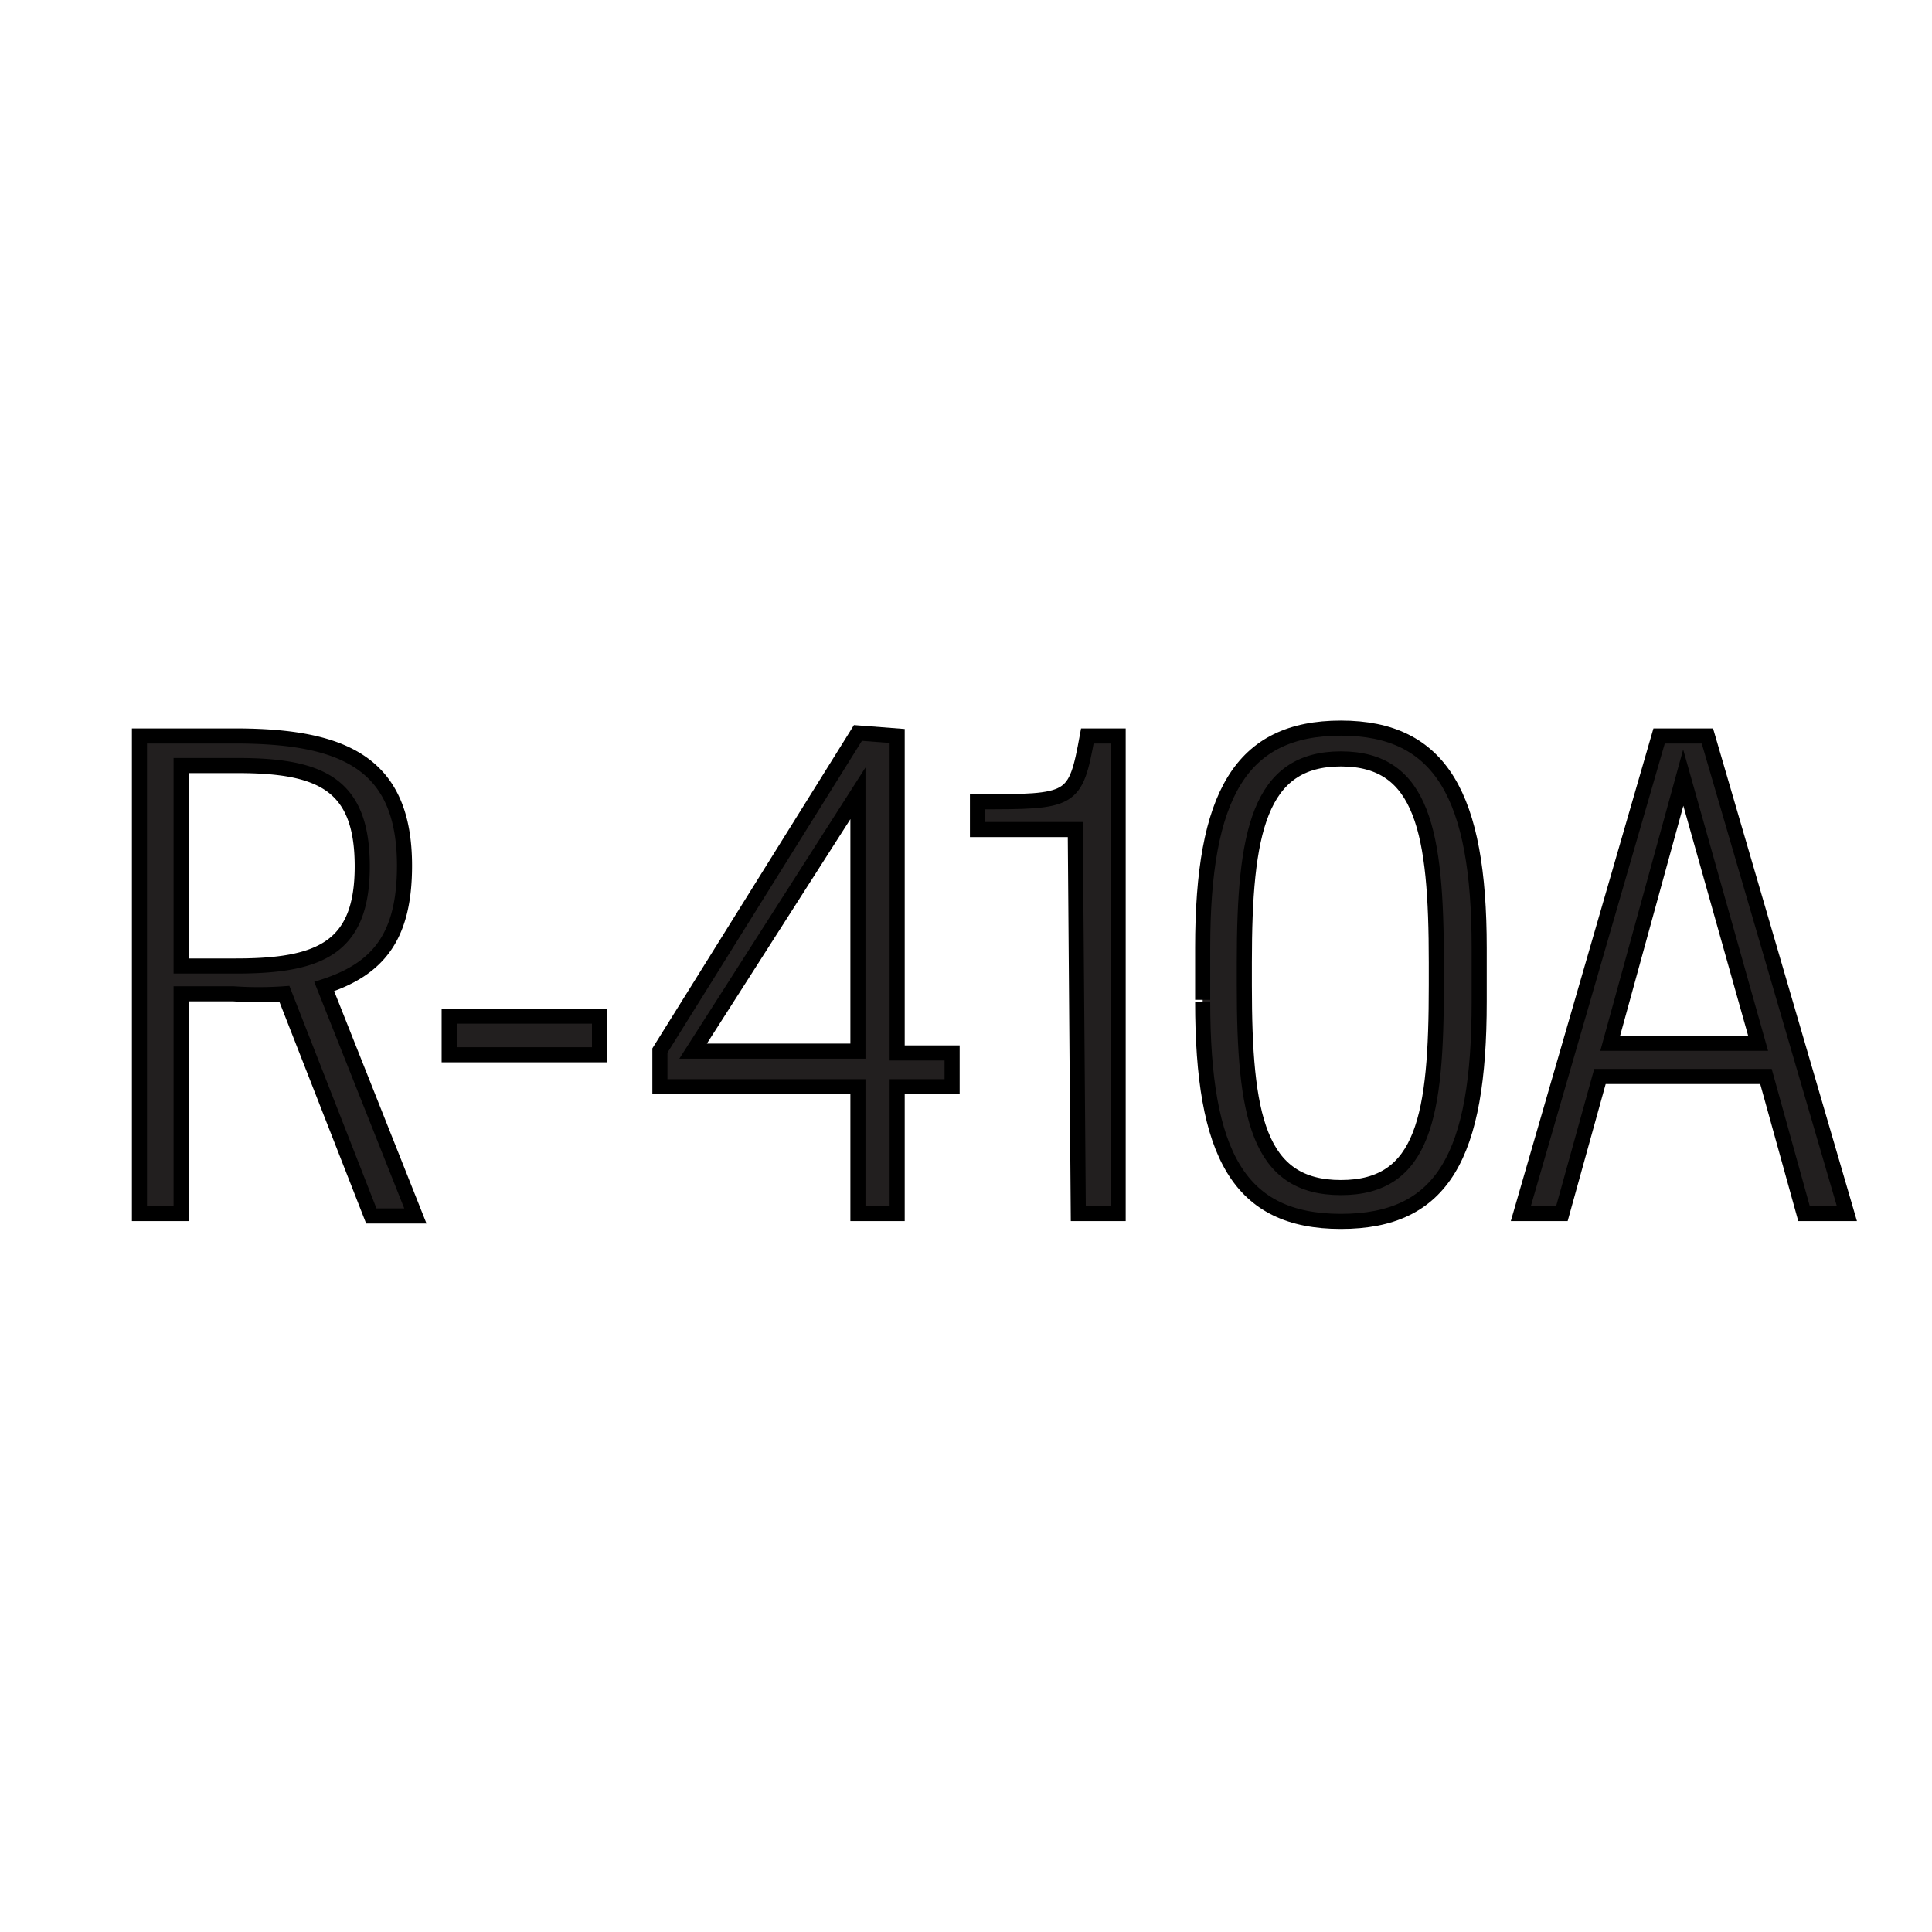
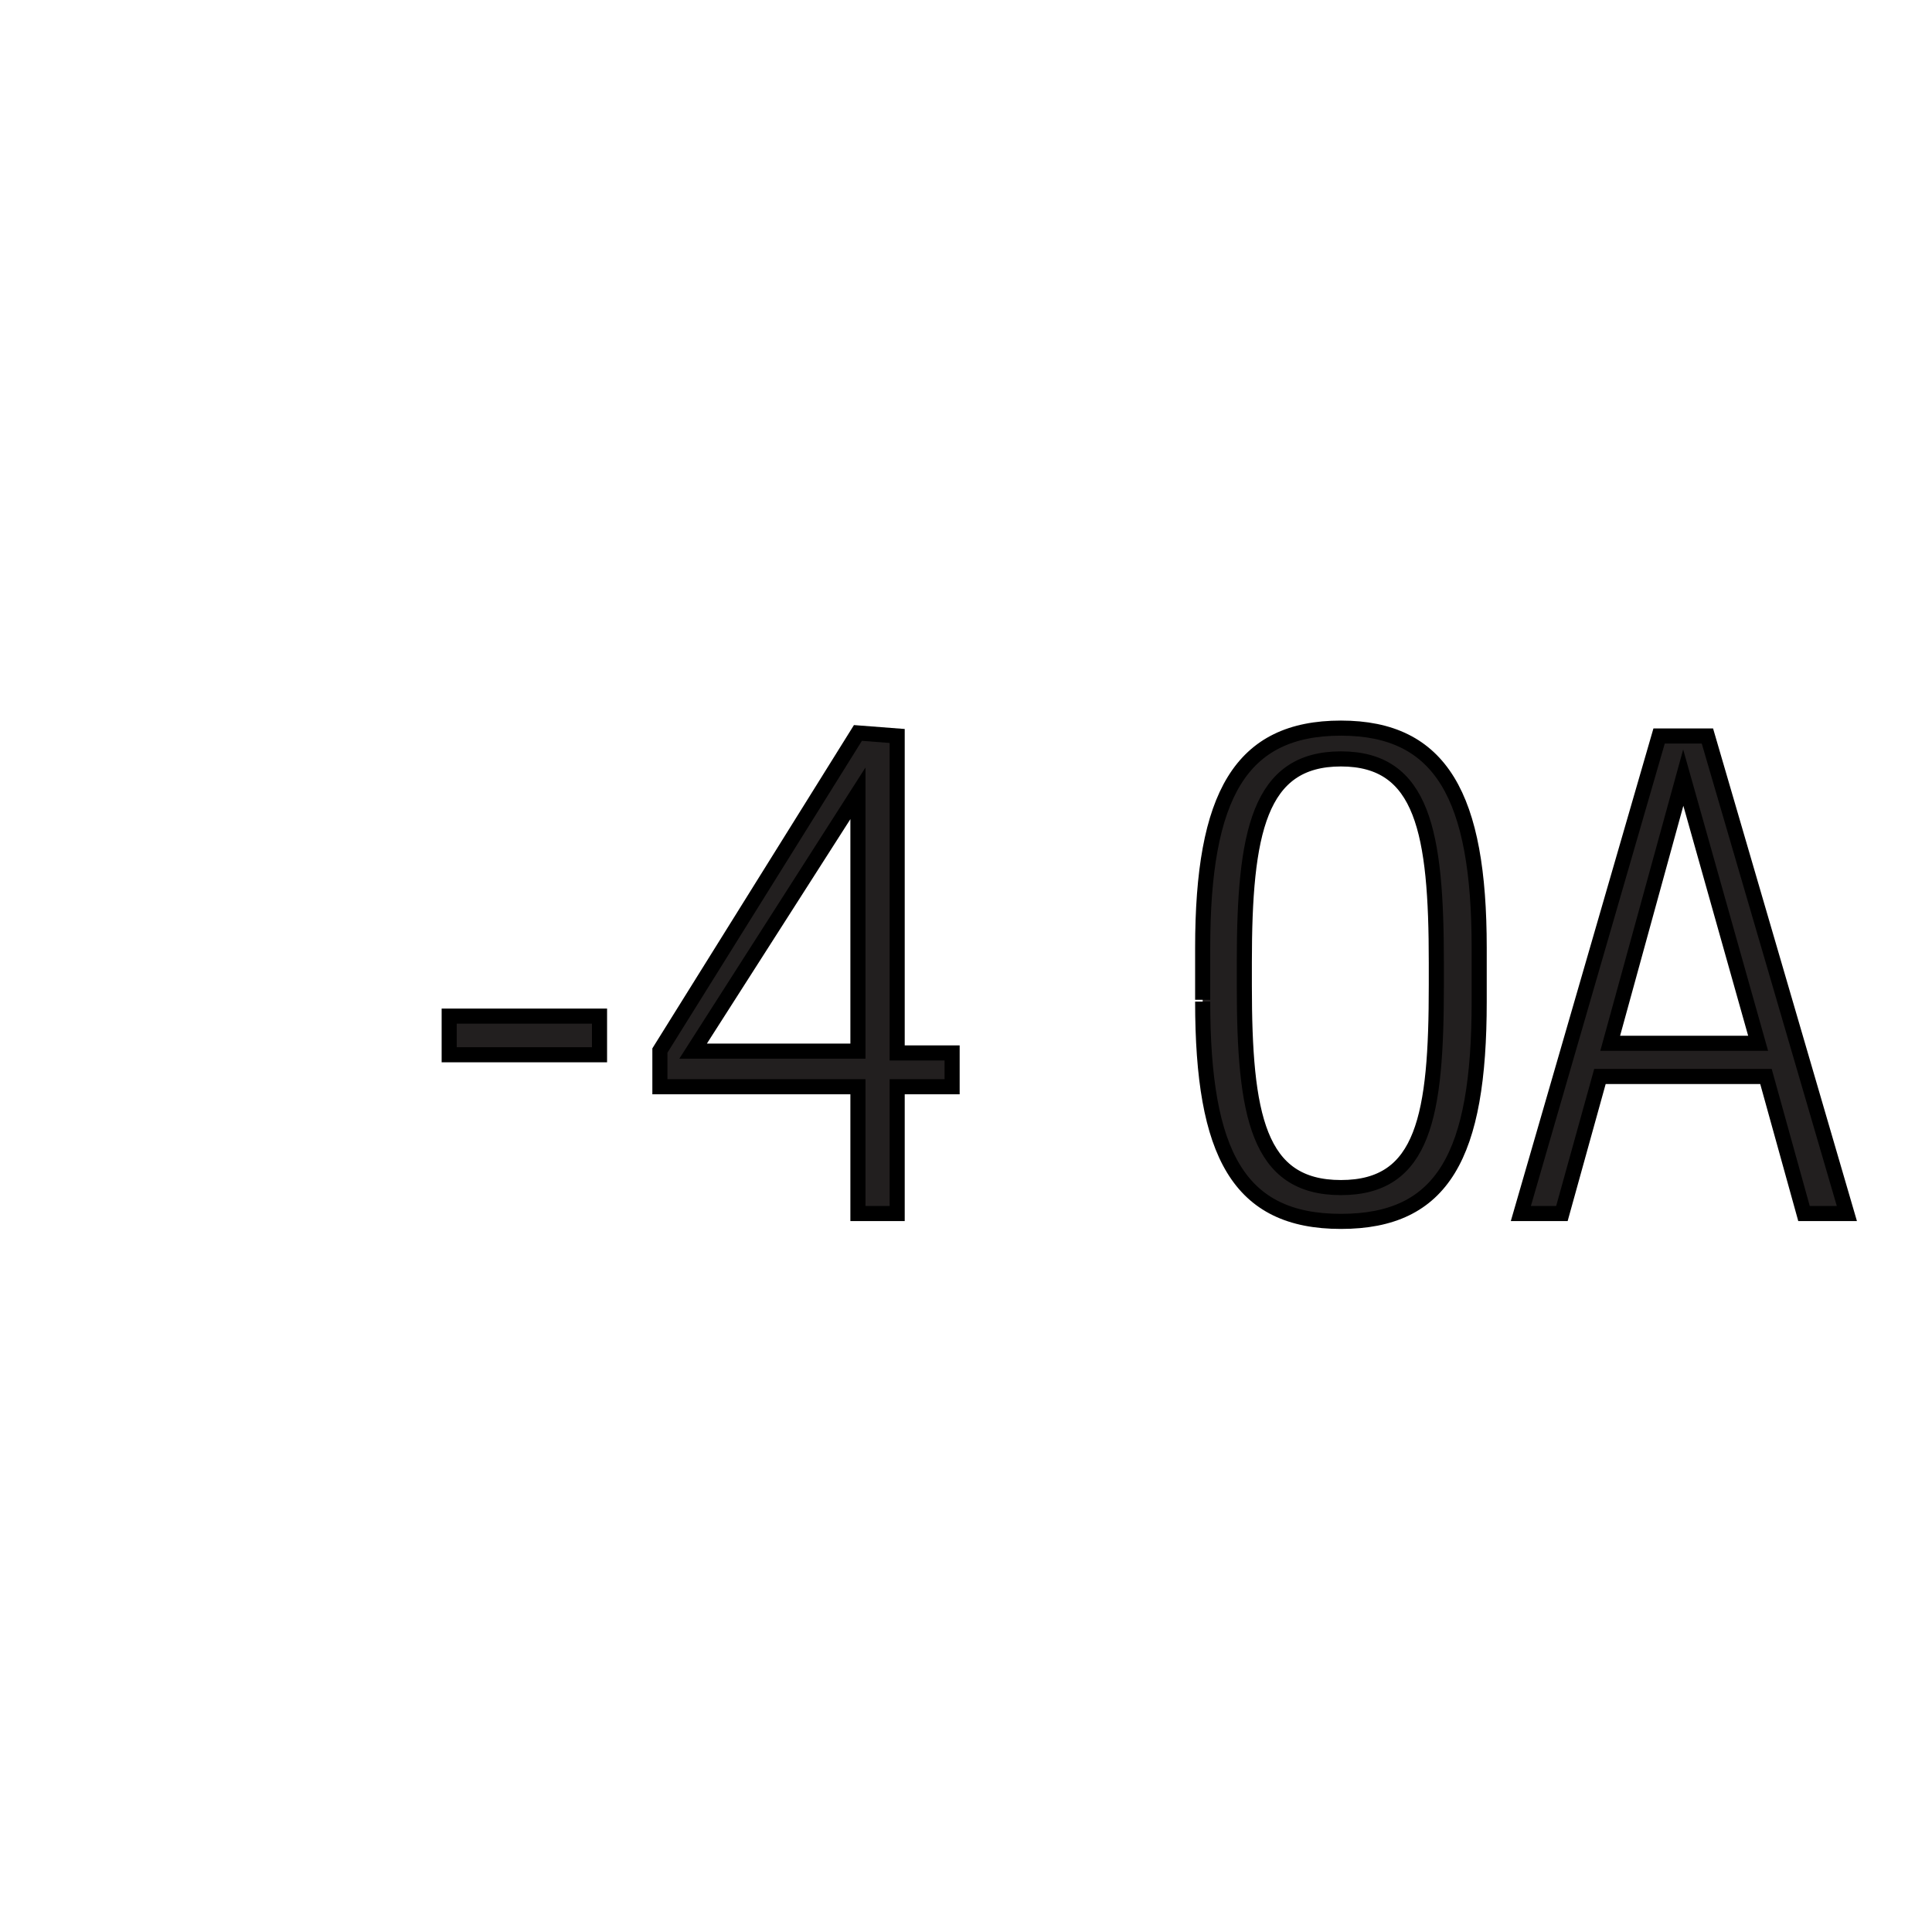
<svg xmlns="http://www.w3.org/2000/svg" id="Слой_1" data-name="Слой 1" viewBox="0 0 32 32">
  <defs>
    <style>.cls-1{fill:#221f1f;stroke:#000;stroke-miterlimit:10;stroke-width:0.25px;}</style>
  </defs>
  <g id="Слой_2" data-name="Слой 2">
    <g id="Слой_1-2" data-name="Слой 1-2">
-       <path class="cls-1" d="M3.91,16C5.3,16,6,15.7,6,14.35s-.67-1.67-2.06-1.67H3V16Zm.8.46a6,6,0,0,1-.85,0H3v3.64H2.31V12.19H3.89c1.82,0,2.81.46,2.81,2.15,0,1.18-.44,1.71-1.33,2l1.51,3.8H6.15Z" />
      <rect class="cls-1" x="7.44" y="16.83" width="2.49" height="0.64" />
      <path class="cls-1" d="M14.21,13.14v4.27H11.48Zm0-1-3.28,5.26V18h3.28V20.1h.65V18h.91v-.56h-.91V12.19Z" />
-       <path class="cls-1" d="M17.81,13.74H16.19v-.46c1.58,0,1.62,0,1.82-1.09h.51V20.1h-.66Z" />
      <path class="cls-1" d="M23.79,16.32v-.38c0-2.15-.22-3.37-1.58-3.37s-1.6,1.22-1.6,3.37v.38c0,2.15.22,3.35,1.6,3.35s1.58-1.2,1.58-3.35m-3.87.24V15.7c0-2.53.63-3.64,2.29-3.64s2.29,1.13,2.29,3.64v.89c0,2.55-.6,3.64-2.29,3.64s-2.29-1.11-2.29-3.64" />
      <path class="cls-1" d="M27.88,12.88l1.24,4.4H26.67Zm-.4-.69L25.19,20.1h.68l.63-2.27h2.75l.63,2.27h.71l-2.31-7.91Z" />
    </g>
  </g>
</svg>